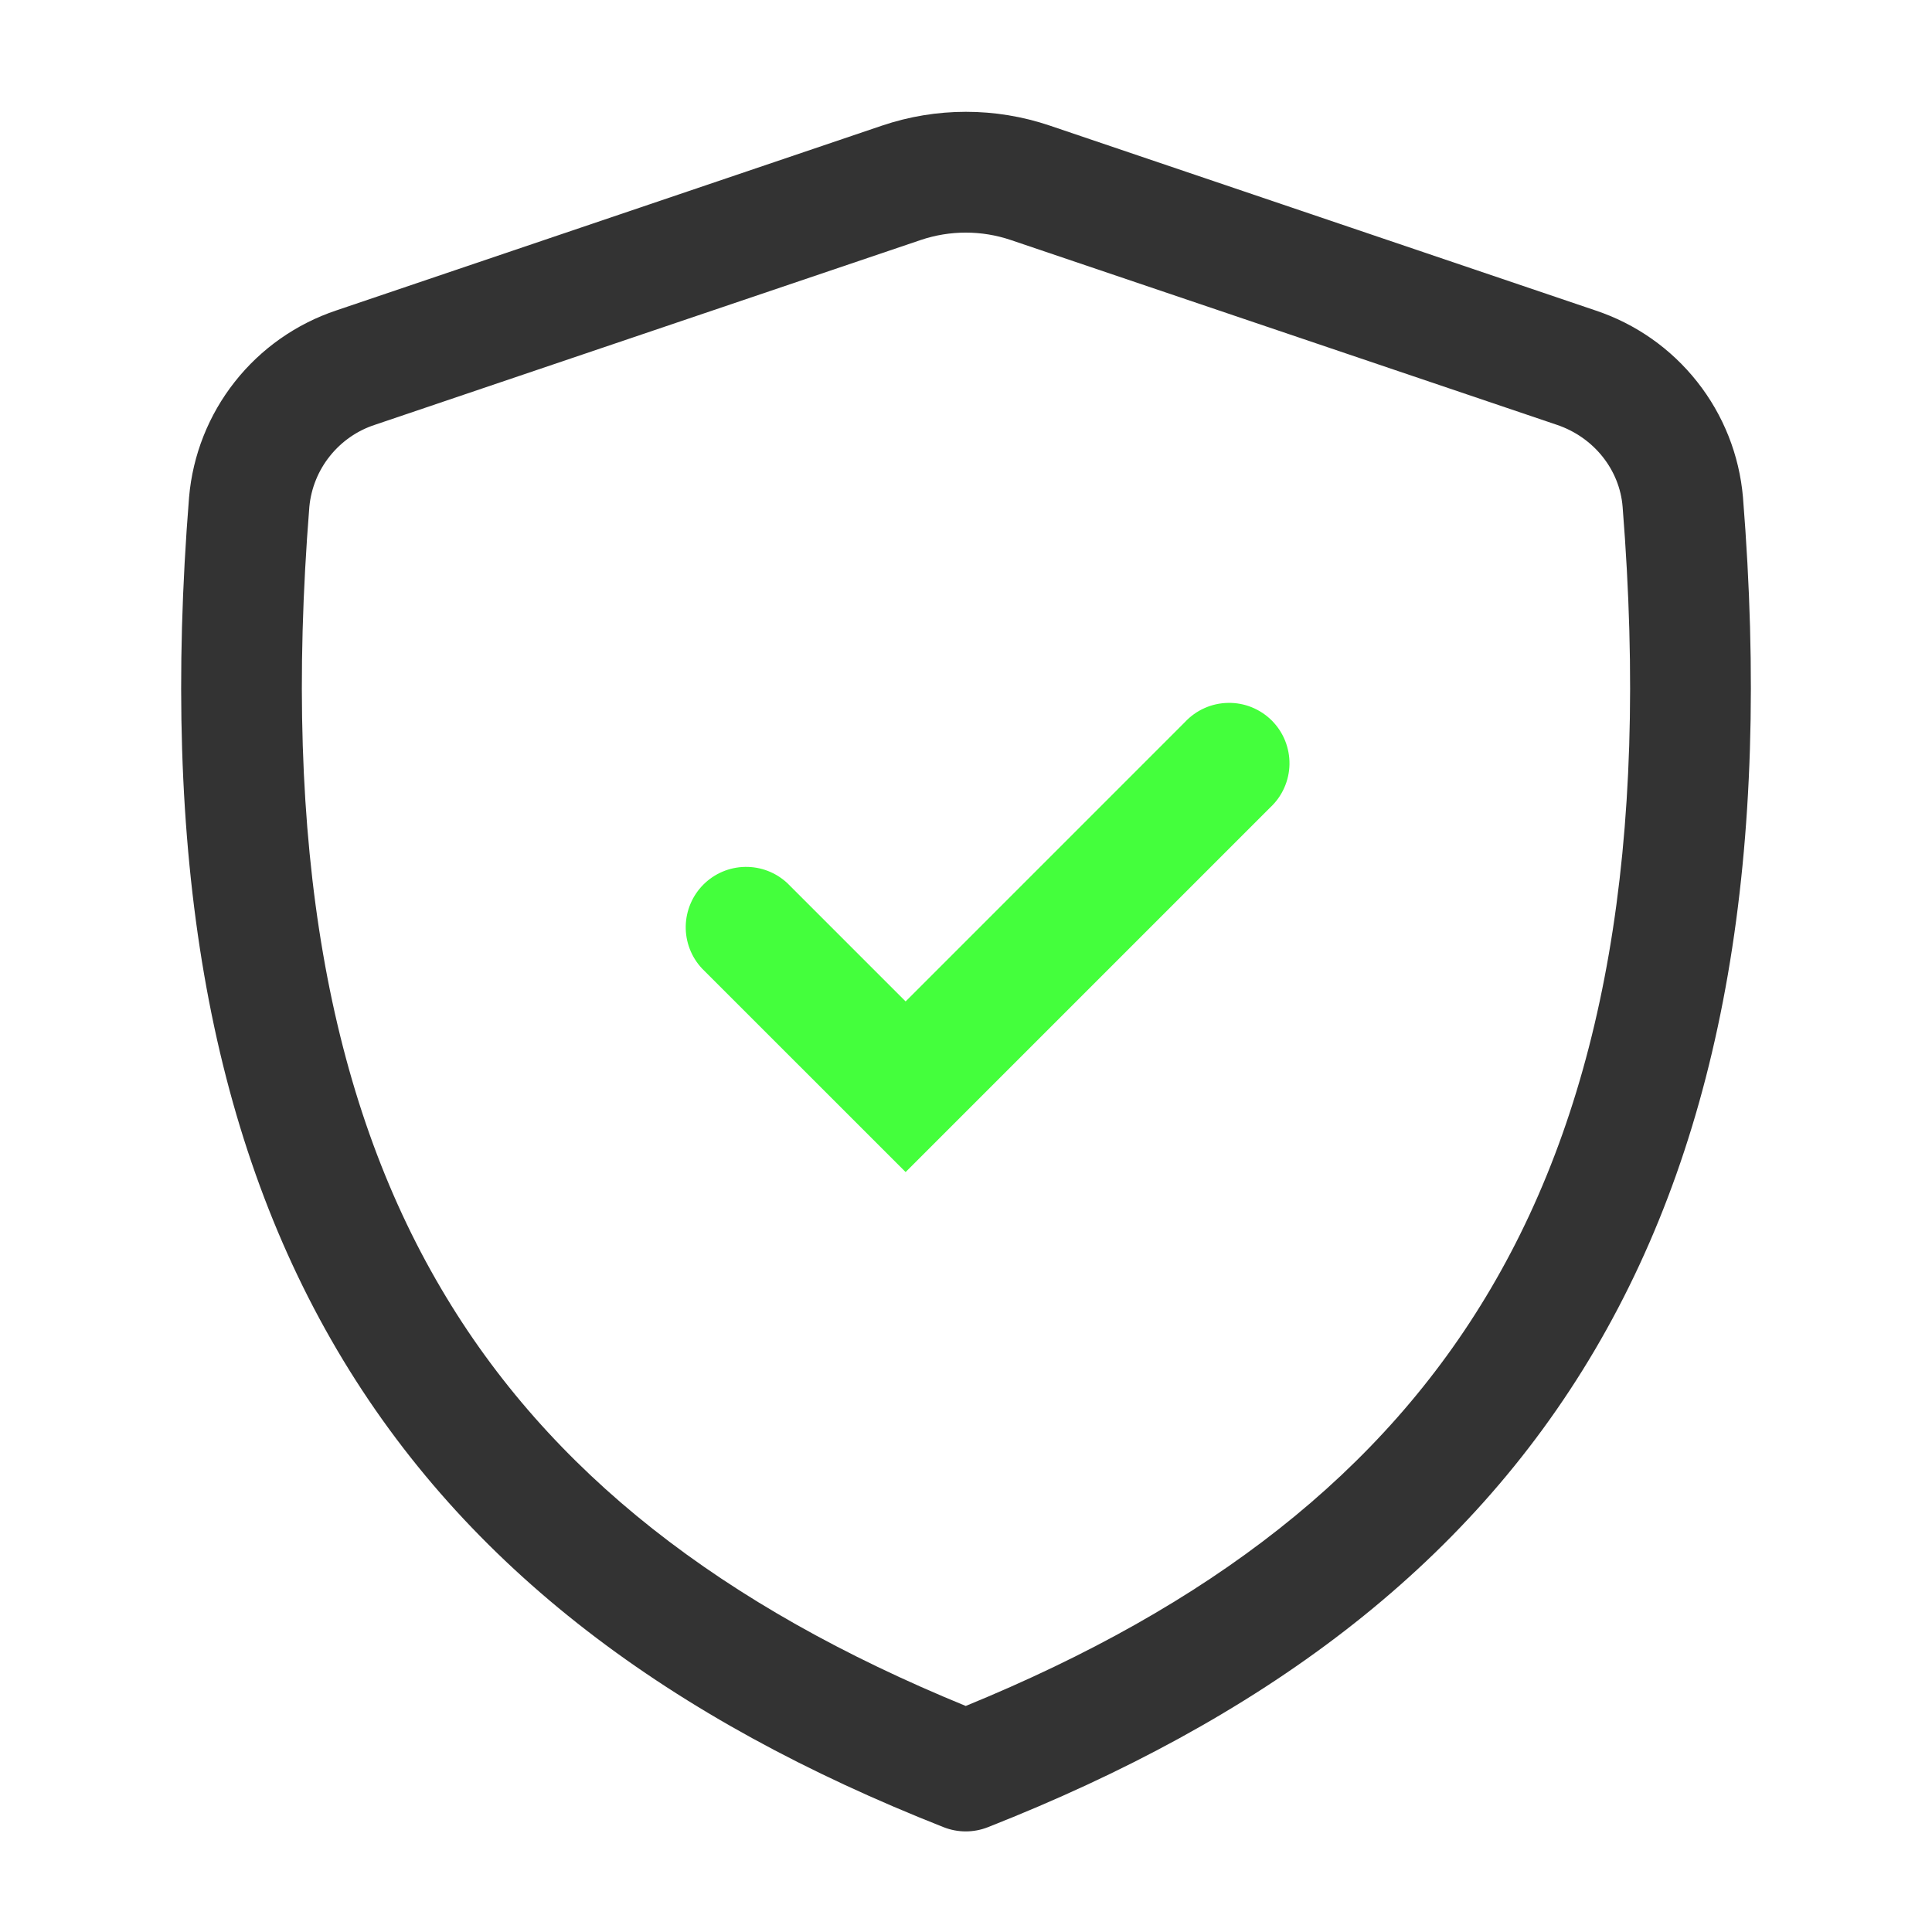
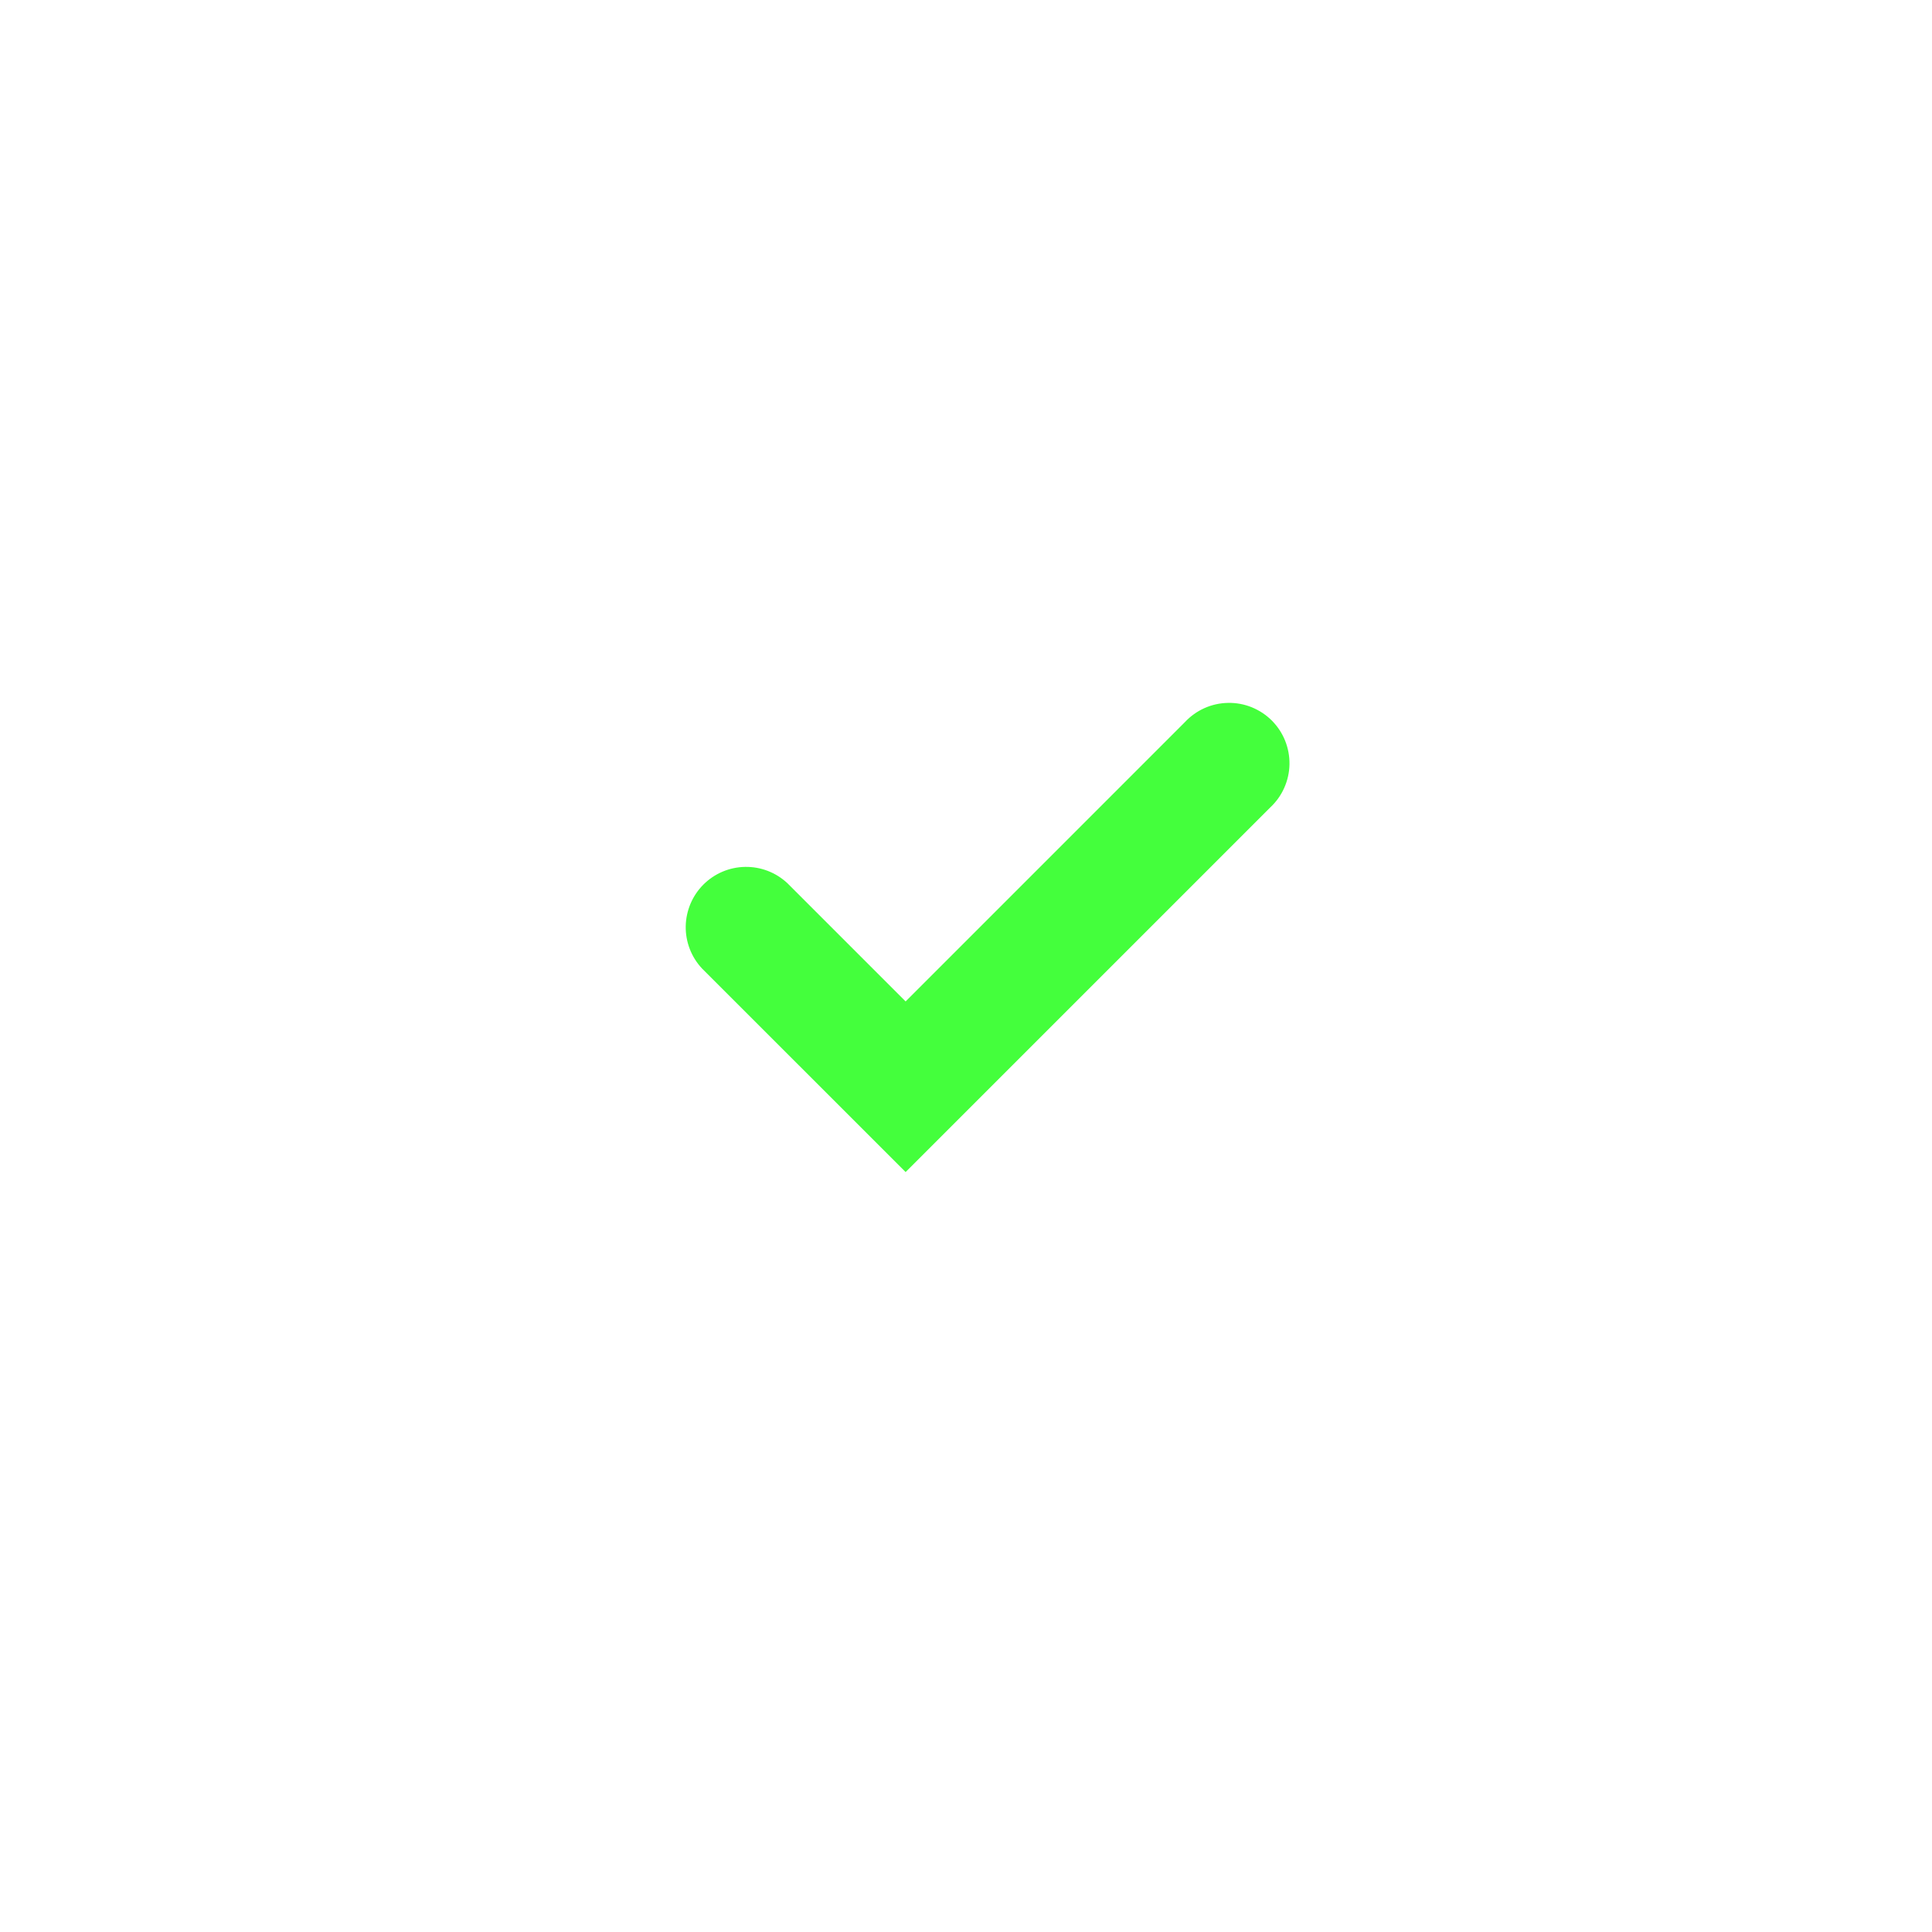
<svg xmlns="http://www.w3.org/2000/svg" width="44" height="44" viewBox="0 0 44 44" fill="none">
  <path d="M28.93 18.388C29.065 18.262 29.173 18.111 29.248 17.942C29.323 17.773 29.364 17.591 29.367 17.407C29.37 17.222 29.336 17.039 29.267 16.867C29.198 16.696 29.095 16.541 28.965 16.41C28.834 16.279 28.678 16.177 28.507 16.107C28.336 16.038 28.153 16.004 27.968 16.008C27.783 16.011 27.601 16.051 27.433 16.126C27.264 16.201 27.112 16.31 26.986 16.445L20.625 22.807L17.93 20.112C17.669 19.869 17.324 19.736 16.968 19.743C16.612 19.749 16.272 19.893 16.02 20.145C15.768 20.397 15.624 20.737 15.617 21.093C15.611 21.45 15.743 21.794 15.986 22.055L20.625 26.693L28.93 18.388Z" fill="#44FF3C" />
-   <path d="M23.907 2.86C22.667 2.441 21.323 2.442 20.084 2.862L7.661 7.069C6.748 7.374 5.944 7.938 5.348 8.694C4.751 9.45 4.389 10.364 4.306 11.323C3.659 19.408 4.746 25.762 7.676 30.743C10.615 35.739 15.301 39.173 21.49 41.613C21.814 41.741 22.175 41.741 22.499 41.613C28.693 39.173 33.381 35.739 36.322 30.743C39.255 25.762 40.341 19.406 39.695 11.325C39.612 10.365 39.25 9.451 38.653 8.696C38.057 7.94 37.252 7.375 36.338 7.071L23.907 2.86ZM20.966 5.467C21.633 5.241 22.356 5.241 23.023 5.467L35.457 9.675C36.304 9.961 36.887 10.703 36.954 11.543C37.572 19.29 36.5 25.02 33.951 29.348C31.487 33.537 27.542 36.582 21.994 38.852C16.452 36.582 12.511 33.537 10.047 29.348C7.498 25.021 6.428 19.29 7.045 11.543C7.085 11.119 7.248 10.716 7.515 10.384C7.781 10.052 8.138 9.804 8.543 9.673L20.966 5.467Z" fill="black" fill-opacity="0.8" />
</svg>